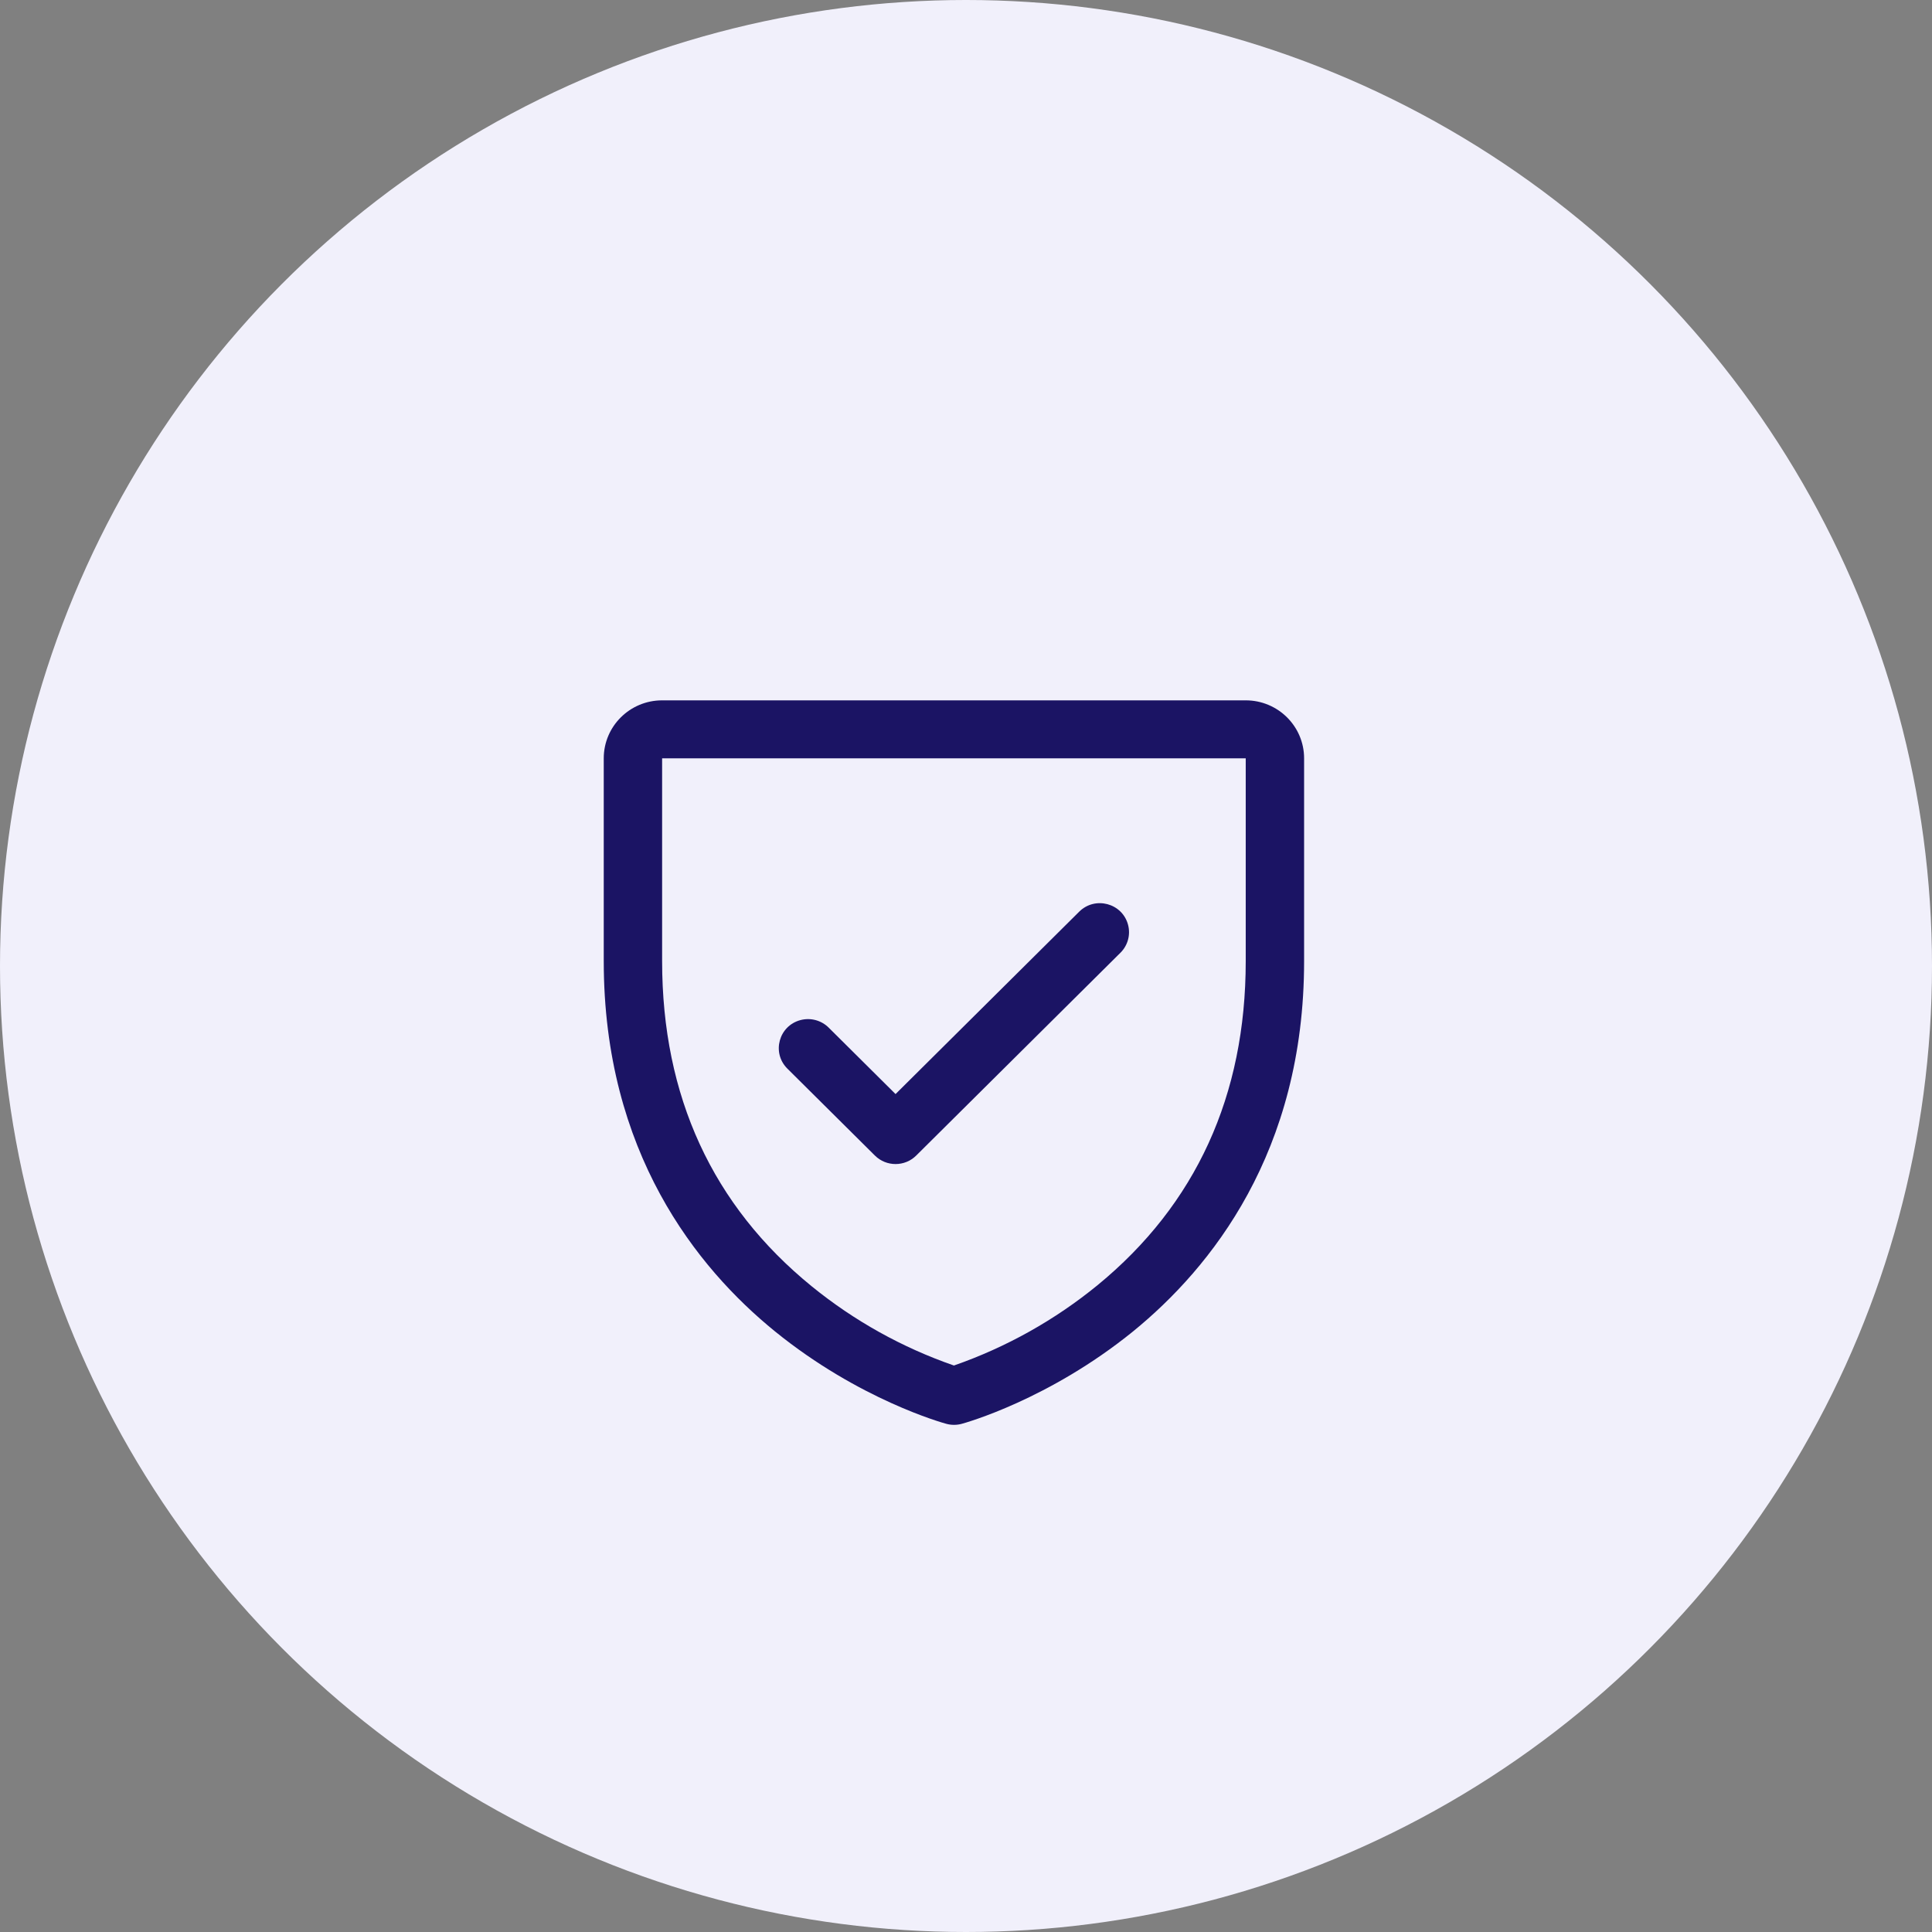
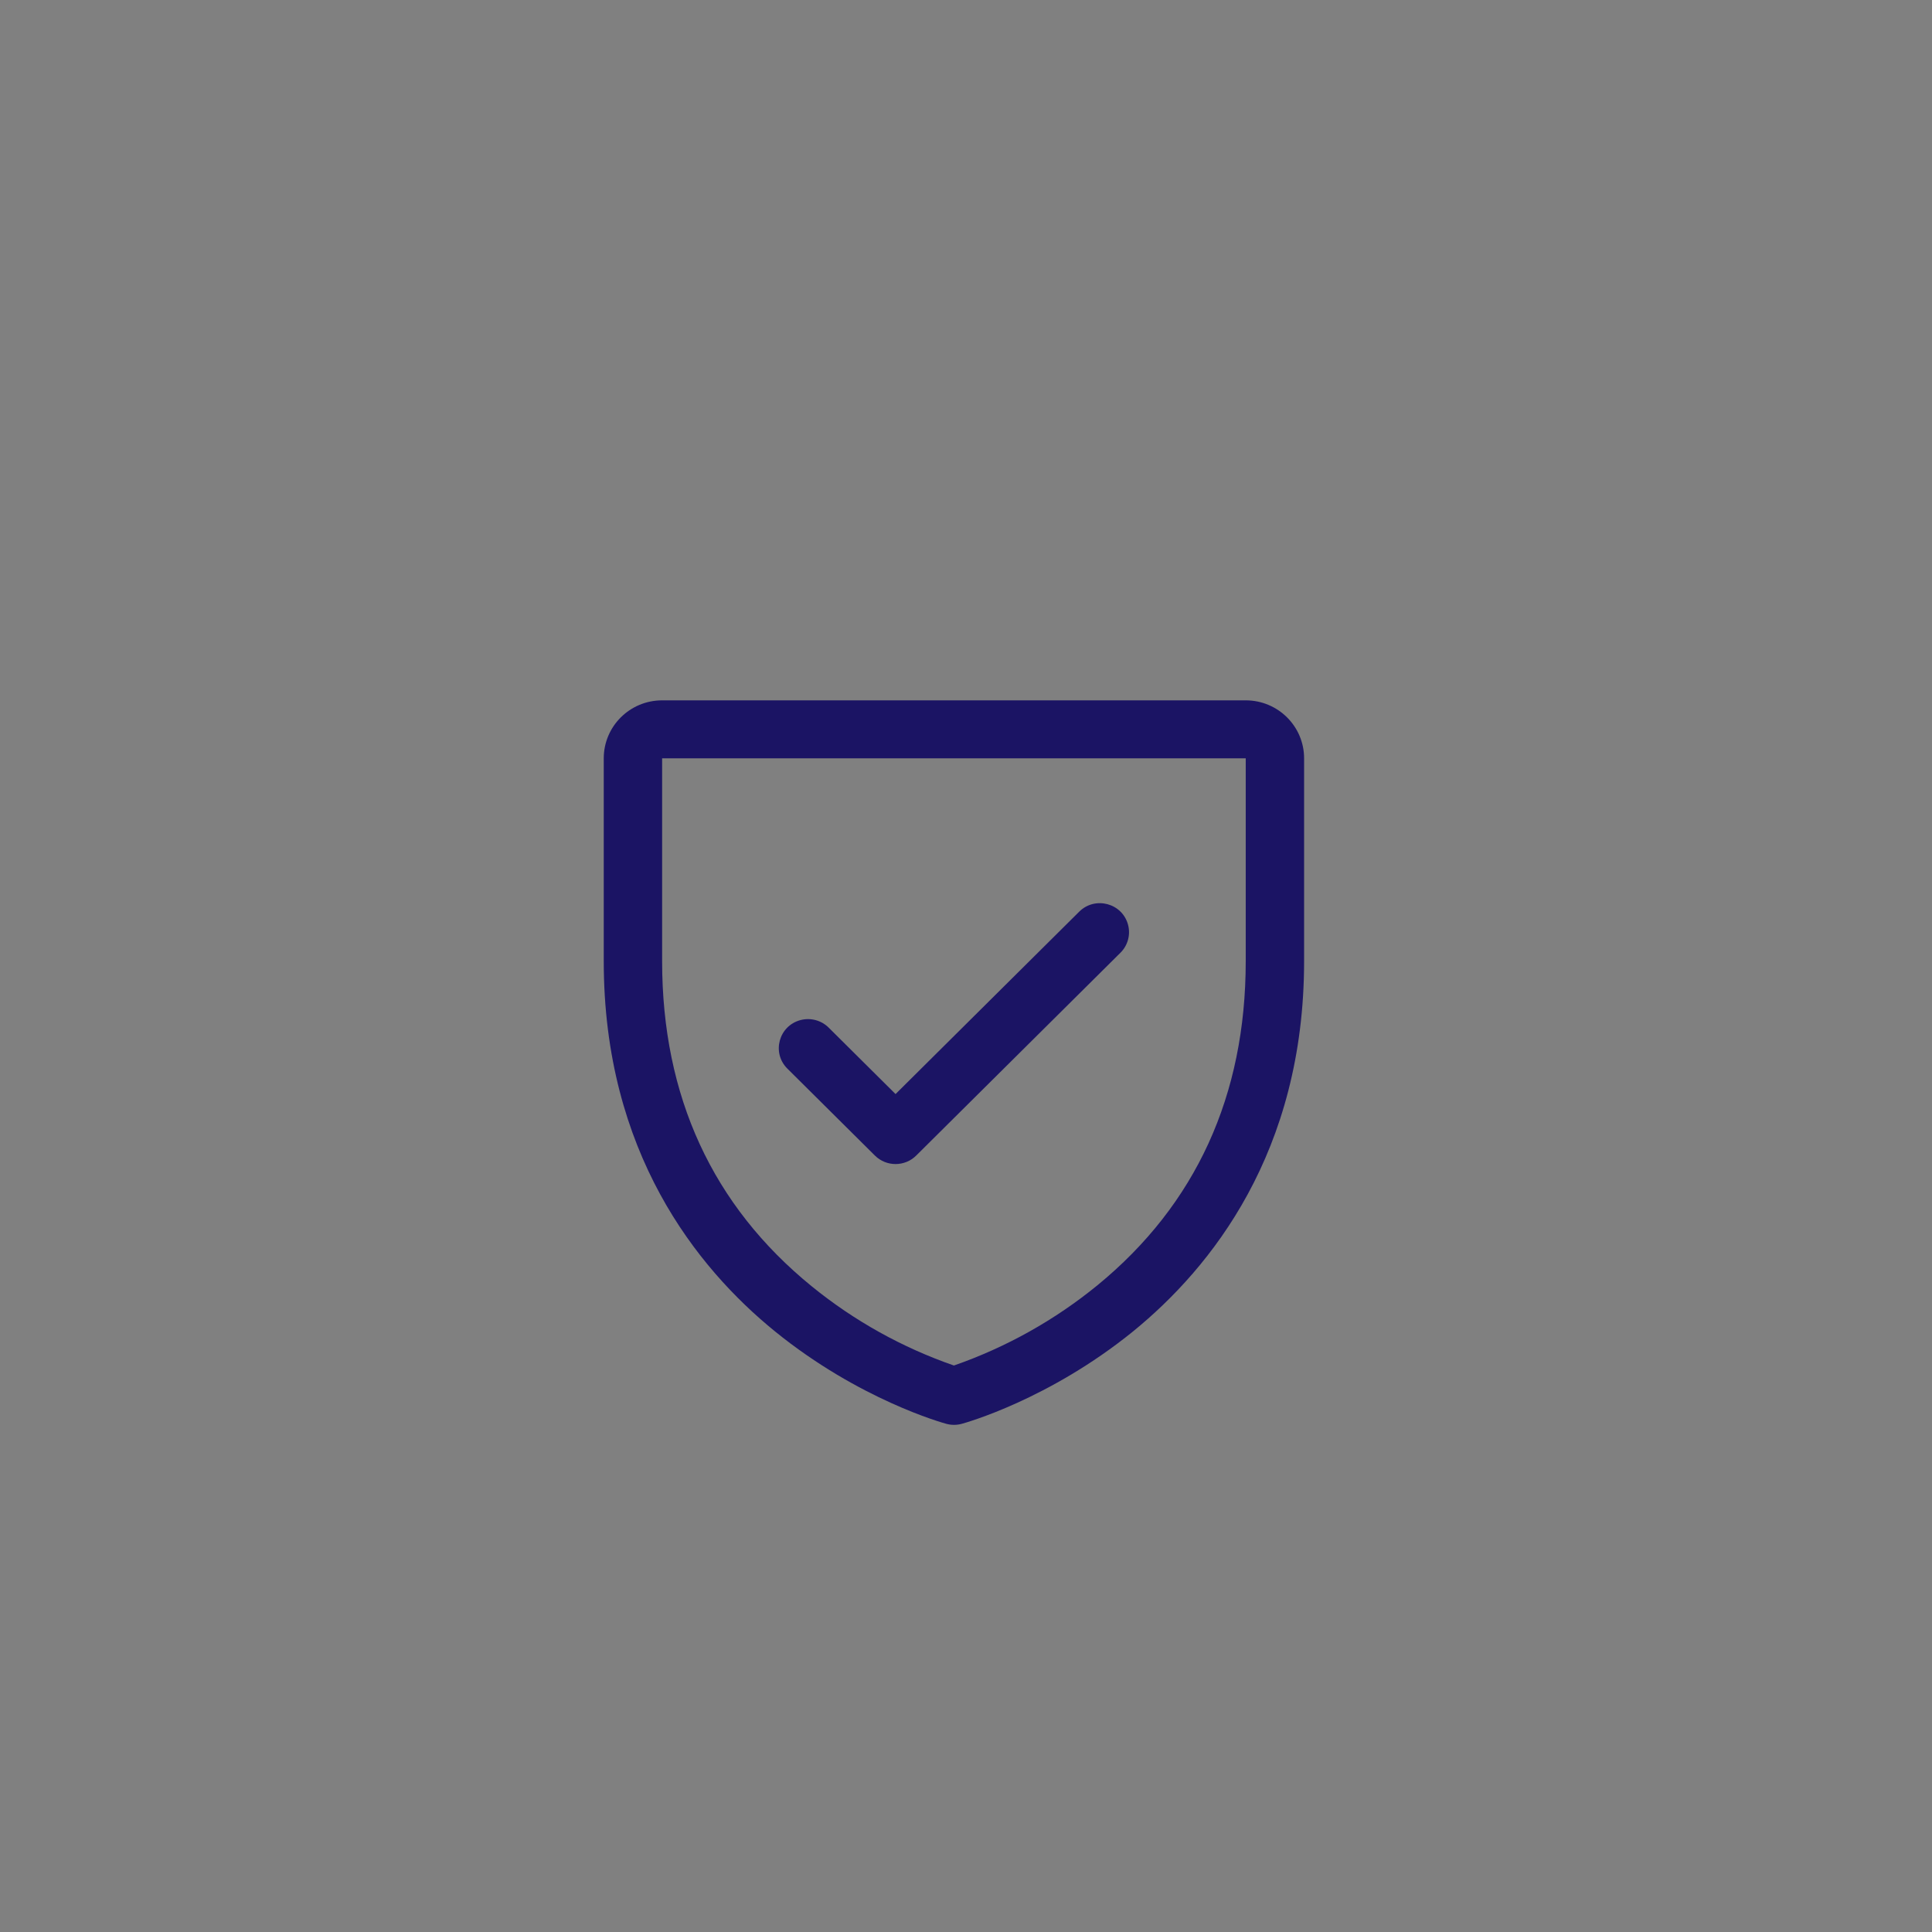
<svg xmlns="http://www.w3.org/2000/svg" width="80" height="80" viewBox="0 0 80 80" fill="none">
  <rect x="0" y="0" width="80" height="80" fill="#808080" stroke="none" />
-   <circle cx="40" cy="40" r="40" fill="#F1F0FB" />
  <path d="M51.583 29H27.417C26.082 29 25 30.075 25 31.4V39.8C25 47.708 28.855 52.5 32.088 55.128C35.571 57.957 39.036 58.917 39.187 58.958C39.395 59.014 39.614 59.014 39.822 58.958C39.973 58.917 43.433 57.957 46.921 55.128C50.145 52.5 54 47.708 54 39.8V31.4C54 30.075 52.918 29 51.583 29ZM51.583 39.8C51.583 45.361 49.52 49.874 45.451 53.213C43.68 54.661 41.665 55.789 39.5 56.543C37.363 55.802 35.373 54.695 33.621 53.271C29.504 49.926 27.417 45.395 27.417 39.8V31.4H51.583V39.8ZM32.603 44.249C31.945 43.595 32.246 42.479 33.145 42.24C33.563 42.129 34.008 42.248 34.313 42.551L37.083 45.303L44.687 37.751C45.345 37.097 46.469 37.396 46.709 38.289C46.821 38.704 46.702 39.146 46.397 39.449L37.938 47.849C37.466 48.318 36.7 48.318 36.228 47.849L32.603 44.249Z" fill="#1B1464" />
</svg>